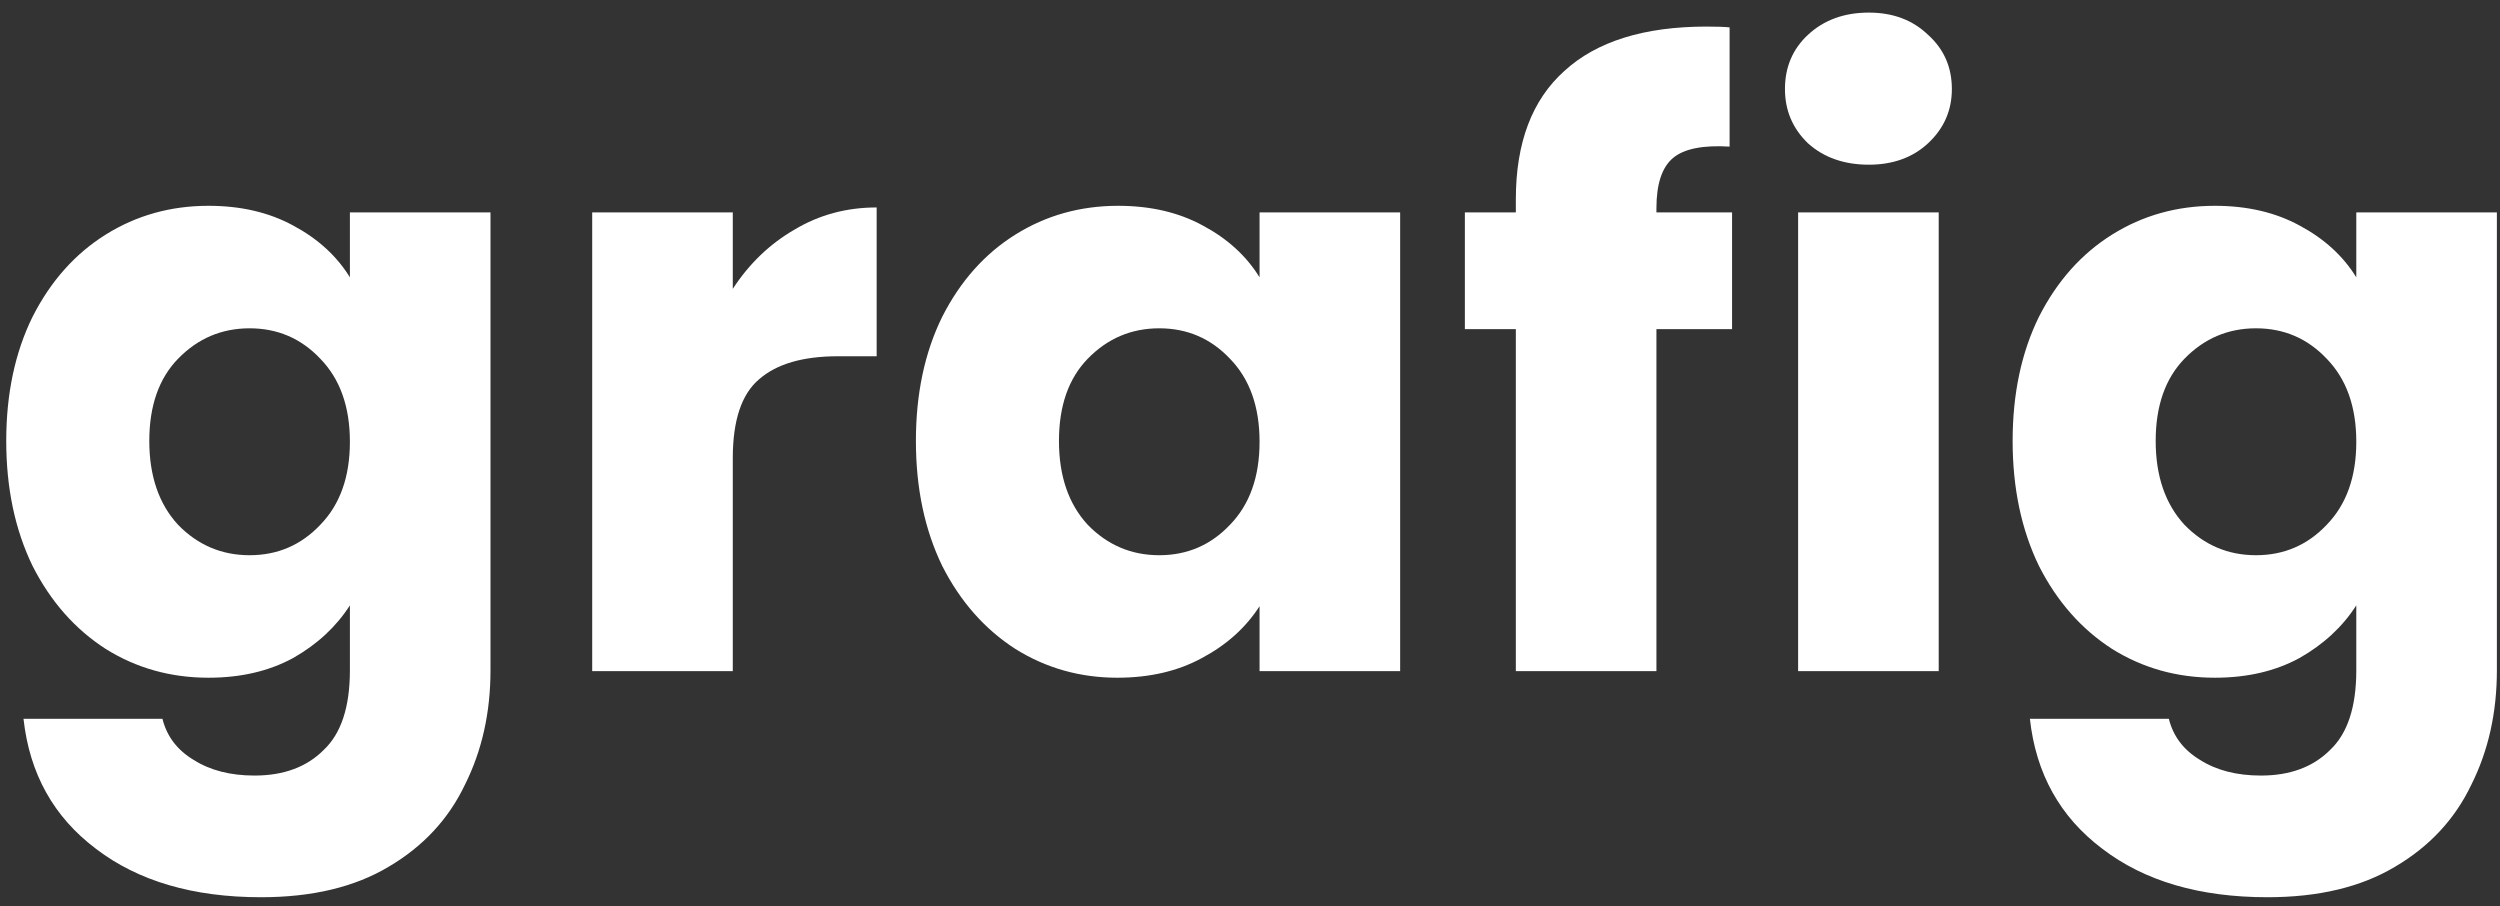
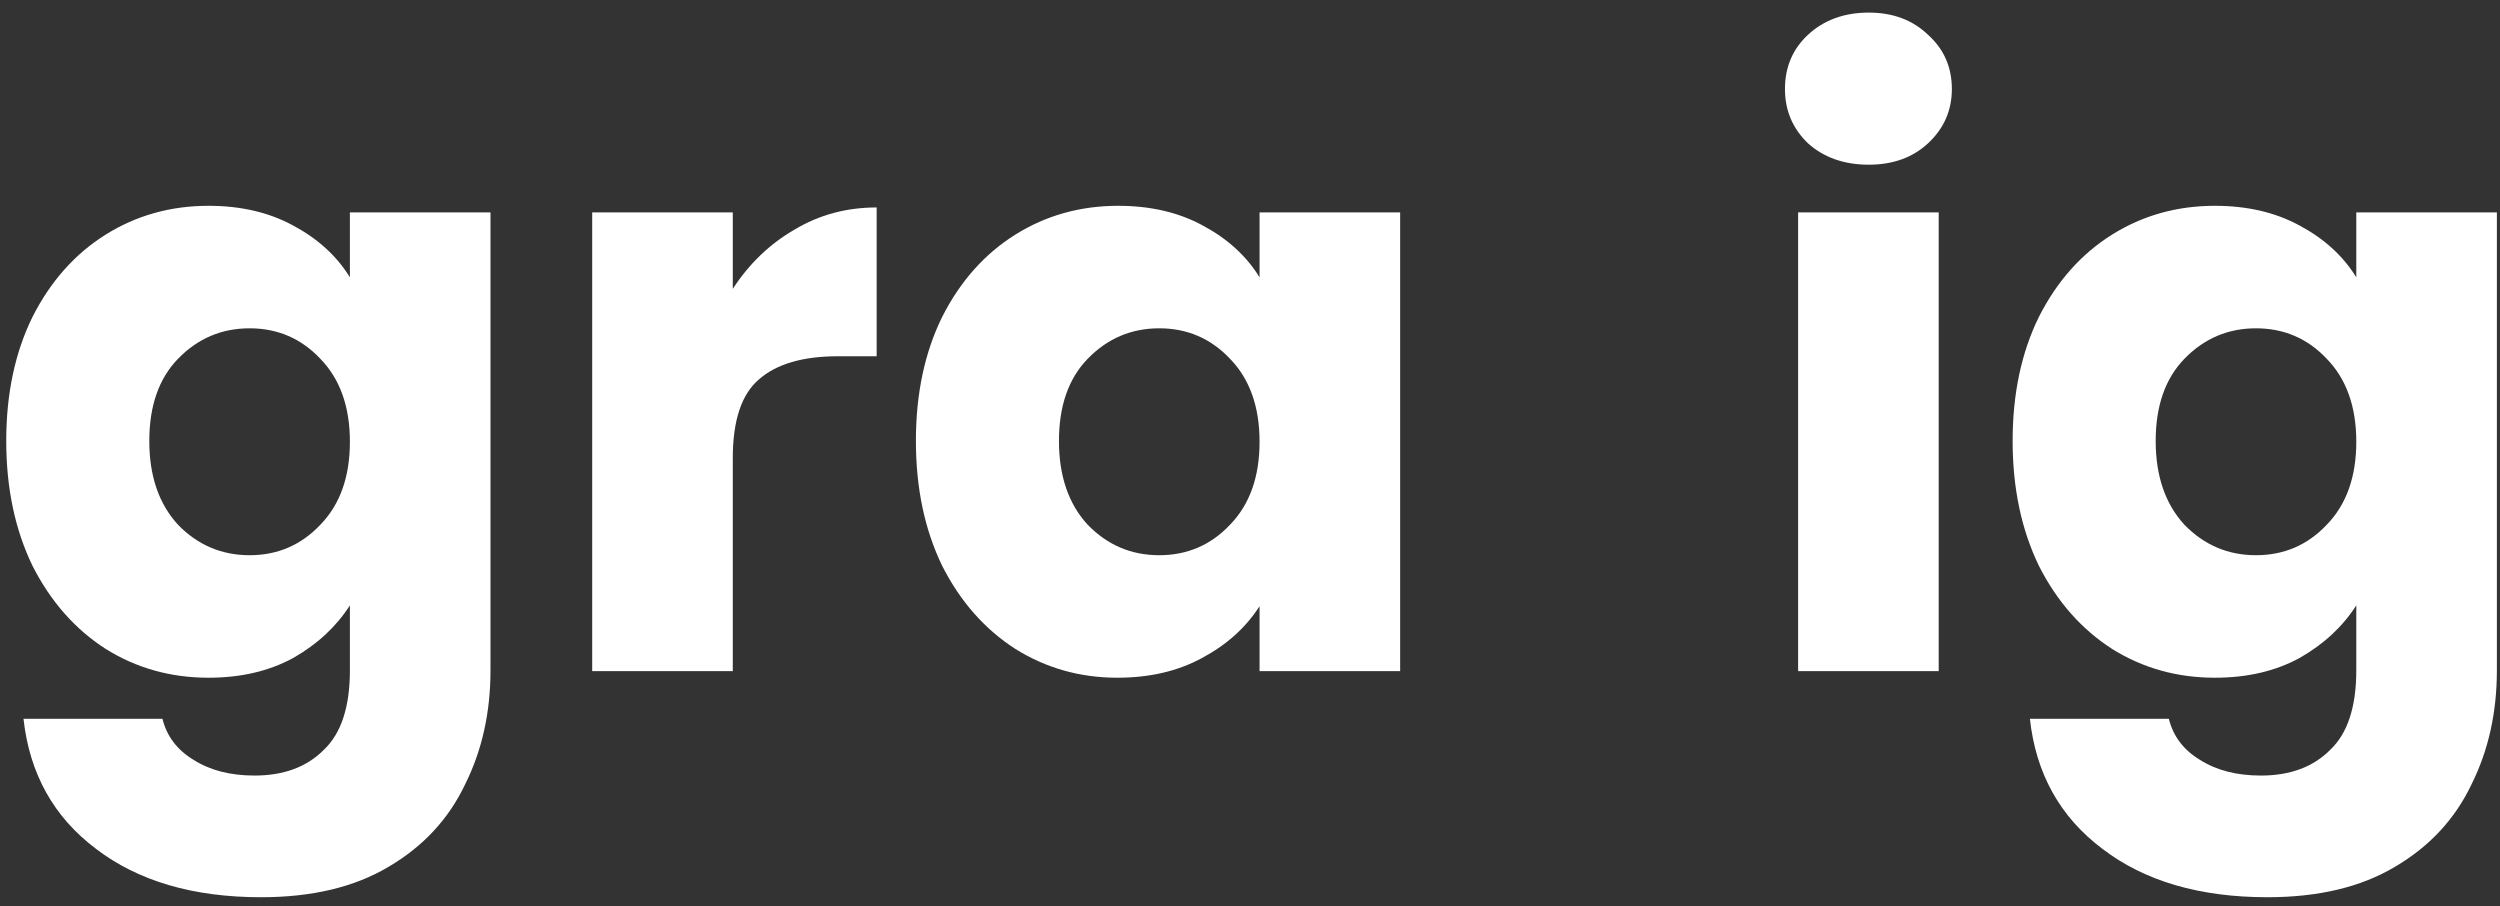
<svg xmlns="http://www.w3.org/2000/svg" width="149" height="54" viewBox="0 0 149 54" fill="none">
  <rect x="0" y="0" width="149" height="54" fill="#333333" stroke="none" />
  <path d="M132.007 12.266C133.934 12.266 135.617 12.658 137.054 13.442C138.524 14.226 139.651 15.255 140.435 16.529V12.658H148.814V39.951C148.814 42.466 148.308 44.737 147.295 46.762C146.315 48.82 144.796 50.453 142.738 51.662C140.713 52.871 138.181 53.475 135.143 53.475C131.092 53.475 127.809 52.511 125.294 50.584C122.779 48.689 121.341 46.109 120.982 42.842H129.263C129.524 43.887 130.145 44.704 131.125 45.292C132.105 45.913 133.314 46.223 134.751 46.223C136.482 46.223 137.854 45.717 138.867 44.704C139.912 43.724 140.435 42.14 140.435 39.951V36.08C139.618 37.354 138.491 38.399 137.054 39.216C135.617 40 133.934 40.392 132.007 40.392C129.753 40.392 127.711 39.82 125.882 38.677C124.053 37.501 122.599 35.851 121.521 33.728C120.476 31.572 119.953 29.089 119.953 26.28C119.953 23.471 120.476 21.004 121.521 18.881C122.599 16.758 124.053 15.124 125.882 13.981C127.711 12.838 129.753 12.266 132.007 12.266ZM140.435 26.329C140.435 24.238 139.847 22.589 138.671 21.38C137.528 20.171 136.123 19.567 134.457 19.567C132.791 19.567 131.37 20.171 130.194 21.38C129.051 22.556 128.479 24.189 128.479 26.28C128.479 28.371 129.051 30.037 130.194 31.278C131.37 32.487 132.791 33.091 134.457 33.091C136.123 33.091 137.528 32.487 138.671 31.278C139.847 30.069 140.435 28.42 140.435 26.329Z" fill="white" />
  <path d="M111.382 9.816C109.912 9.816 108.703 9.391 107.756 8.542C106.841 7.66 106.384 6.582 106.384 5.308C106.384 4.001 106.841 2.923 107.756 2.074C108.703 1.192 109.912 0.751 111.382 0.751C112.819 0.751 113.995 1.192 114.91 2.074C115.857 2.923 116.331 4.001 116.331 5.308C116.331 6.582 115.857 7.66 114.91 8.542C113.995 9.391 112.819 9.816 111.382 9.816ZM115.547 12.658V40H107.168V12.658H115.547Z" fill="white" />
-   <path d="M103.231 19.616H98.723V40H90.344V19.616H87.306V12.658H90.344V11.874C90.344 8.509 91.307 5.961 93.235 4.23C95.162 2.466 97.988 1.584 101.712 1.584C102.332 1.584 102.79 1.6 103.084 1.633V8.738C101.483 8.64 100.356 8.869 99.703 9.424C99.049 9.979 98.723 10.976 98.723 12.413V12.658H103.231V19.616Z" fill="white" />
  <path d="M54.588 26.28C54.588 23.471 55.111 21.004 56.156 18.881C57.234 16.758 58.688 15.124 60.517 13.981C62.346 12.838 64.388 12.266 66.642 12.266C68.569 12.266 70.252 12.658 71.689 13.442C73.159 14.226 74.286 15.255 75.07 16.529V12.658H83.449V40H75.07V36.129C74.253 37.403 73.11 38.432 71.64 39.216C70.203 40 68.52 40.392 66.593 40.392C64.372 40.392 62.346 39.82 60.517 38.677C58.688 37.501 57.234 35.851 56.156 33.728C55.111 31.572 54.588 29.089 54.588 26.28ZM75.07 26.329C75.07 24.238 74.482 22.589 73.306 21.38C72.163 20.171 70.758 19.567 69.092 19.567C67.426 19.567 66.005 20.171 64.829 21.38C63.686 22.556 63.114 24.189 63.114 26.28C63.114 28.371 63.686 30.037 64.829 31.278C66.005 32.487 67.426 33.091 69.092 33.091C70.758 33.091 72.163 32.487 73.306 31.278C74.482 30.069 75.07 28.42 75.07 26.329Z" fill="white" />
  <path d="M43.674 17.215C44.654 15.712 45.879 14.536 47.349 13.687C48.819 12.805 50.452 12.364 52.249 12.364V21.233H49.946C47.855 21.233 46.287 21.69 45.242 22.605C44.197 23.487 43.674 25.055 43.674 27.309V40H35.295V12.658H43.674V17.215Z" fill="white" />
  <path d="M12.426 12.266C14.353 12.266 16.036 12.658 17.473 13.442C18.943 14.226 20.07 15.255 20.854 16.529V12.658H29.233V39.951C29.233 42.466 28.727 44.737 27.714 46.762C26.734 48.82 25.215 50.453 23.157 51.662C21.132 52.871 18.6 53.475 15.562 53.475C11.511 53.475 8.228 52.511 5.713 50.584C3.198 48.689 1.76 46.109 1.401 42.842H9.682C9.943 43.887 10.564 44.704 11.544 45.292C12.524 45.913 13.733 46.223 15.17 46.223C16.901 46.223 18.273 45.717 19.286 44.704C20.331 43.724 20.854 42.14 20.854 39.951V36.08C20.037 37.354 18.91 38.399 17.473 39.216C16.036 40 14.353 40.392 12.426 40.392C10.172 40.392 8.13 39.82 6.301 38.677C4.472 37.501 3.018 35.851 1.94 33.728C0.895 31.572 0.372 29.089 0.372 26.28C0.372 23.471 0.895 21.004 1.94 18.881C3.018 16.758 4.472 15.124 6.301 13.981C8.13 12.838 10.172 12.266 12.426 12.266ZM20.854 26.329C20.854 24.238 20.266 22.589 19.09 21.38C17.947 20.171 16.542 19.567 14.876 19.567C13.21 19.567 11.789 20.171 10.613 21.38C9.47 22.556 8.898 24.189 8.898 26.28C8.898 28.371 9.47 30.037 10.613 31.278C11.789 32.487 13.21 33.091 14.876 33.091C16.542 33.091 17.947 32.487 19.09 31.278C20.266 30.069 20.854 28.42 20.854 26.329Z" fill="white" />
</svg>